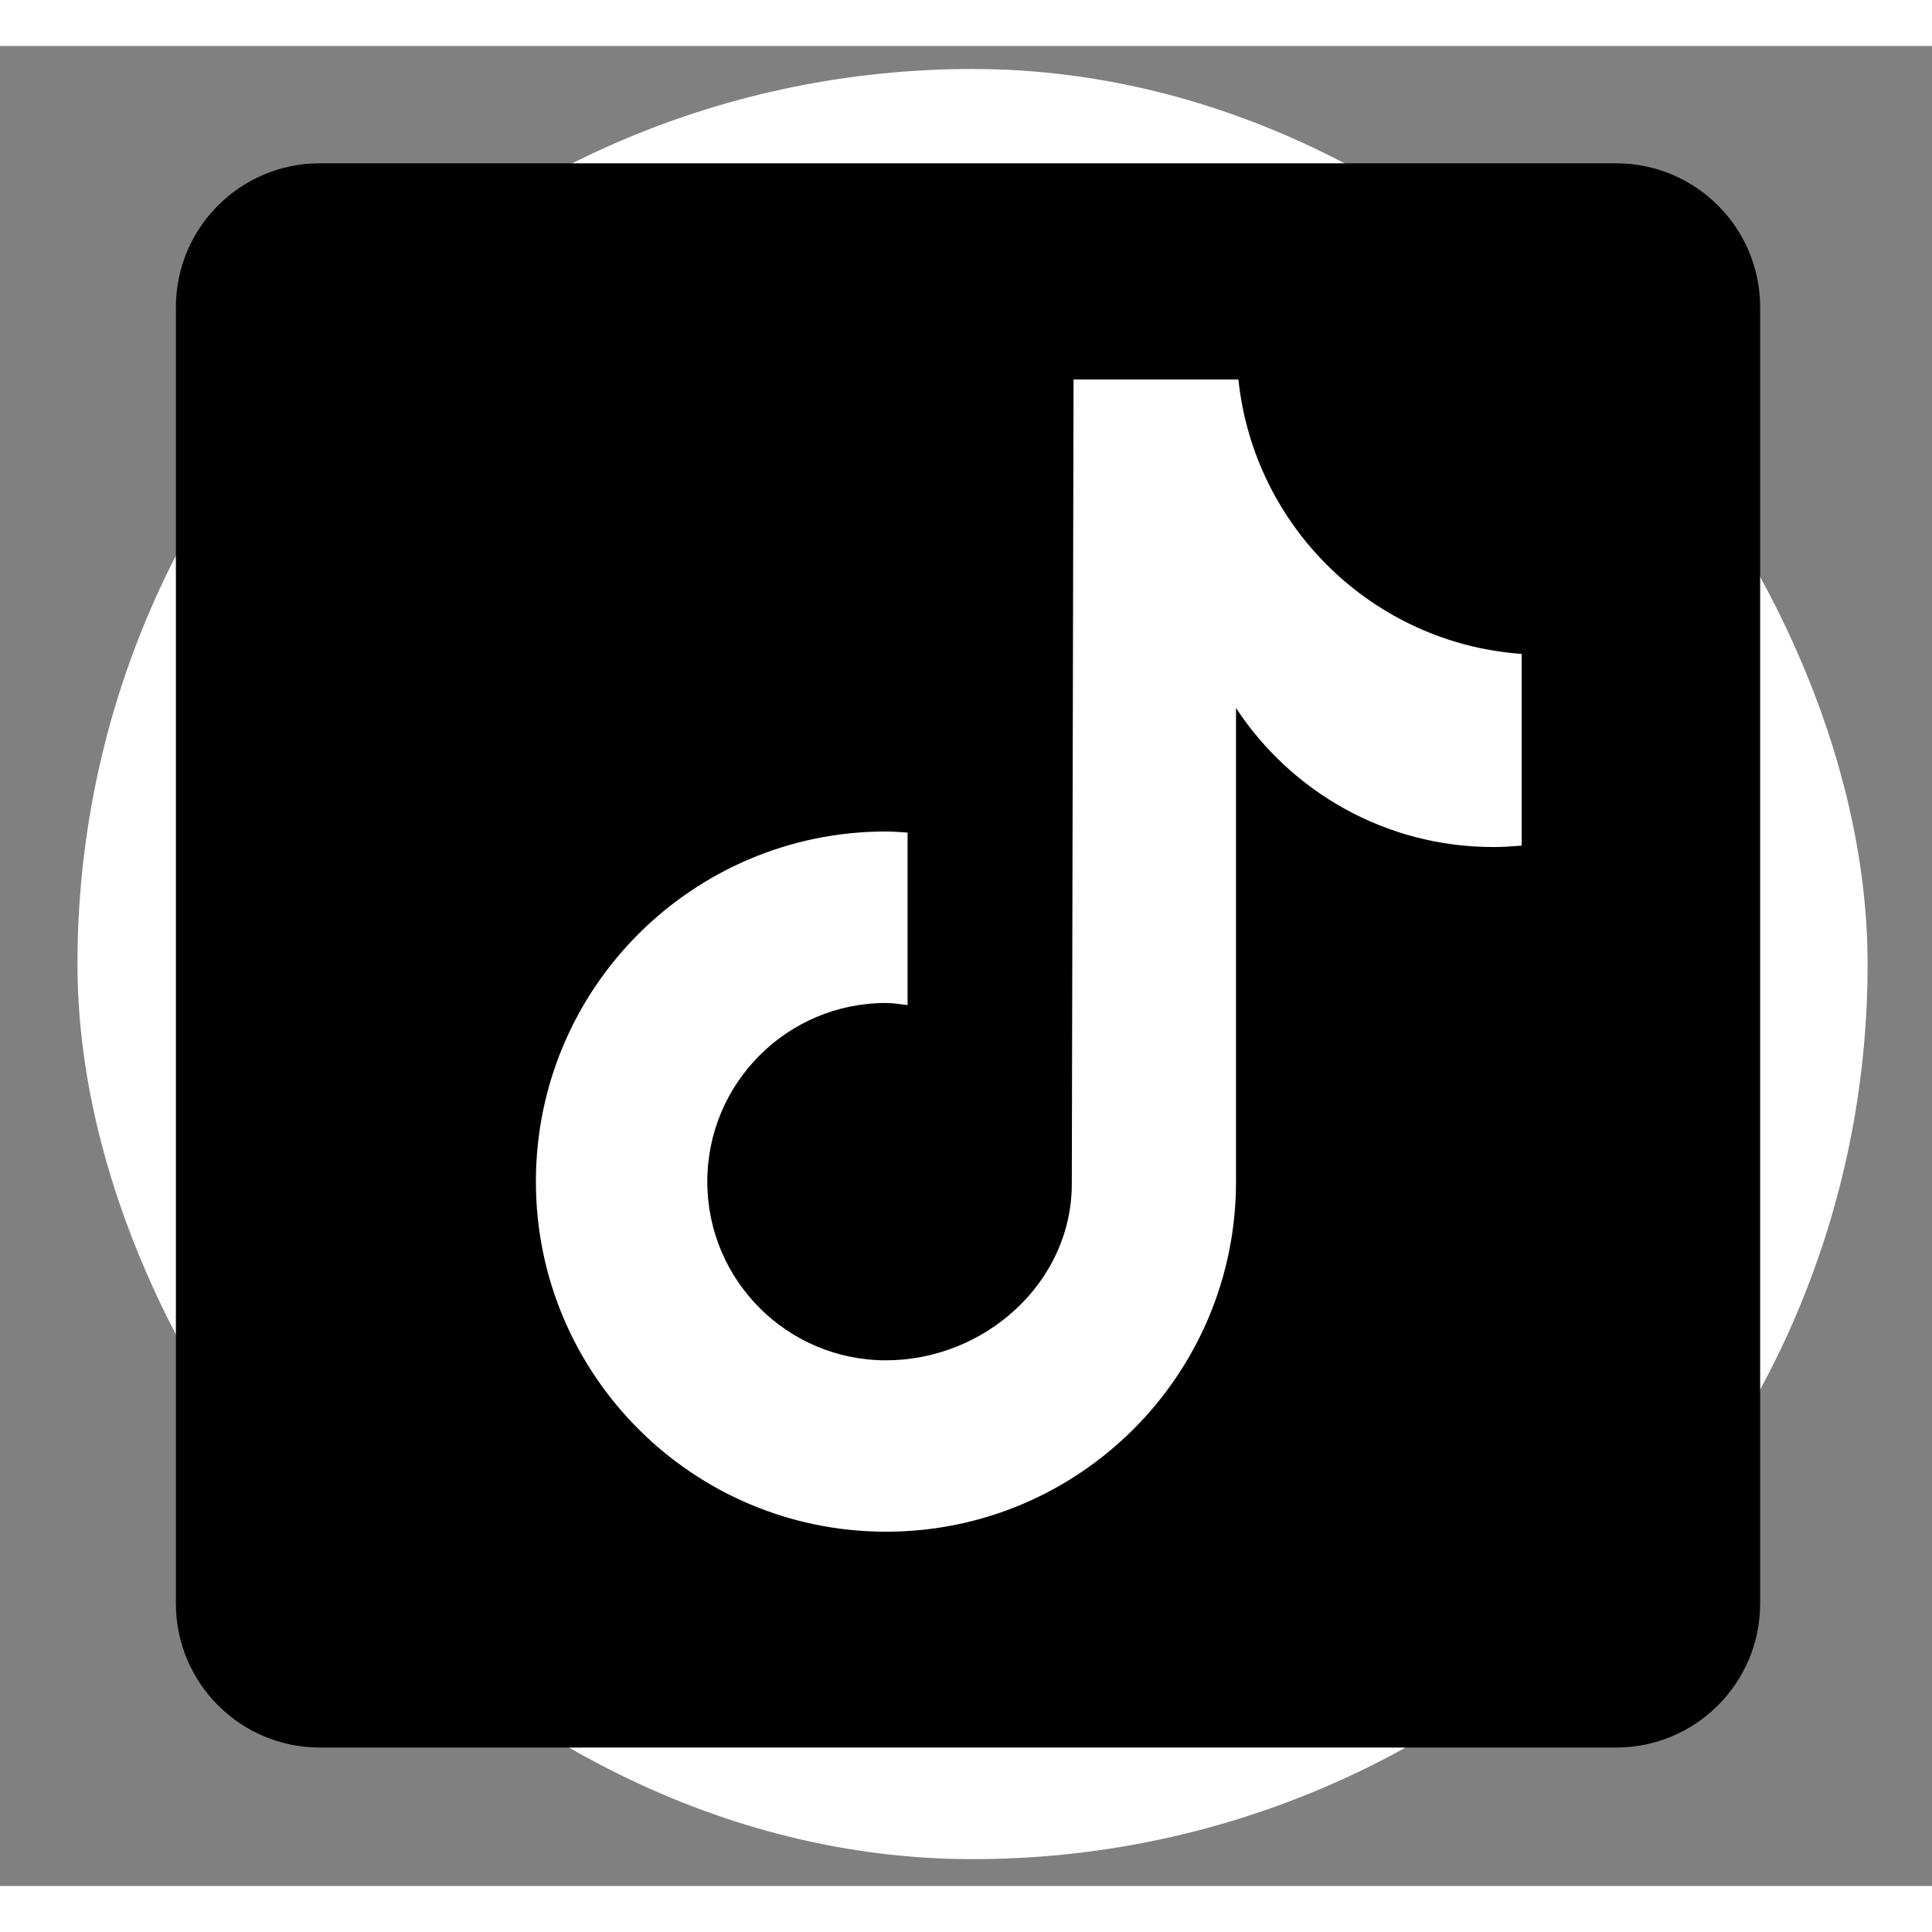
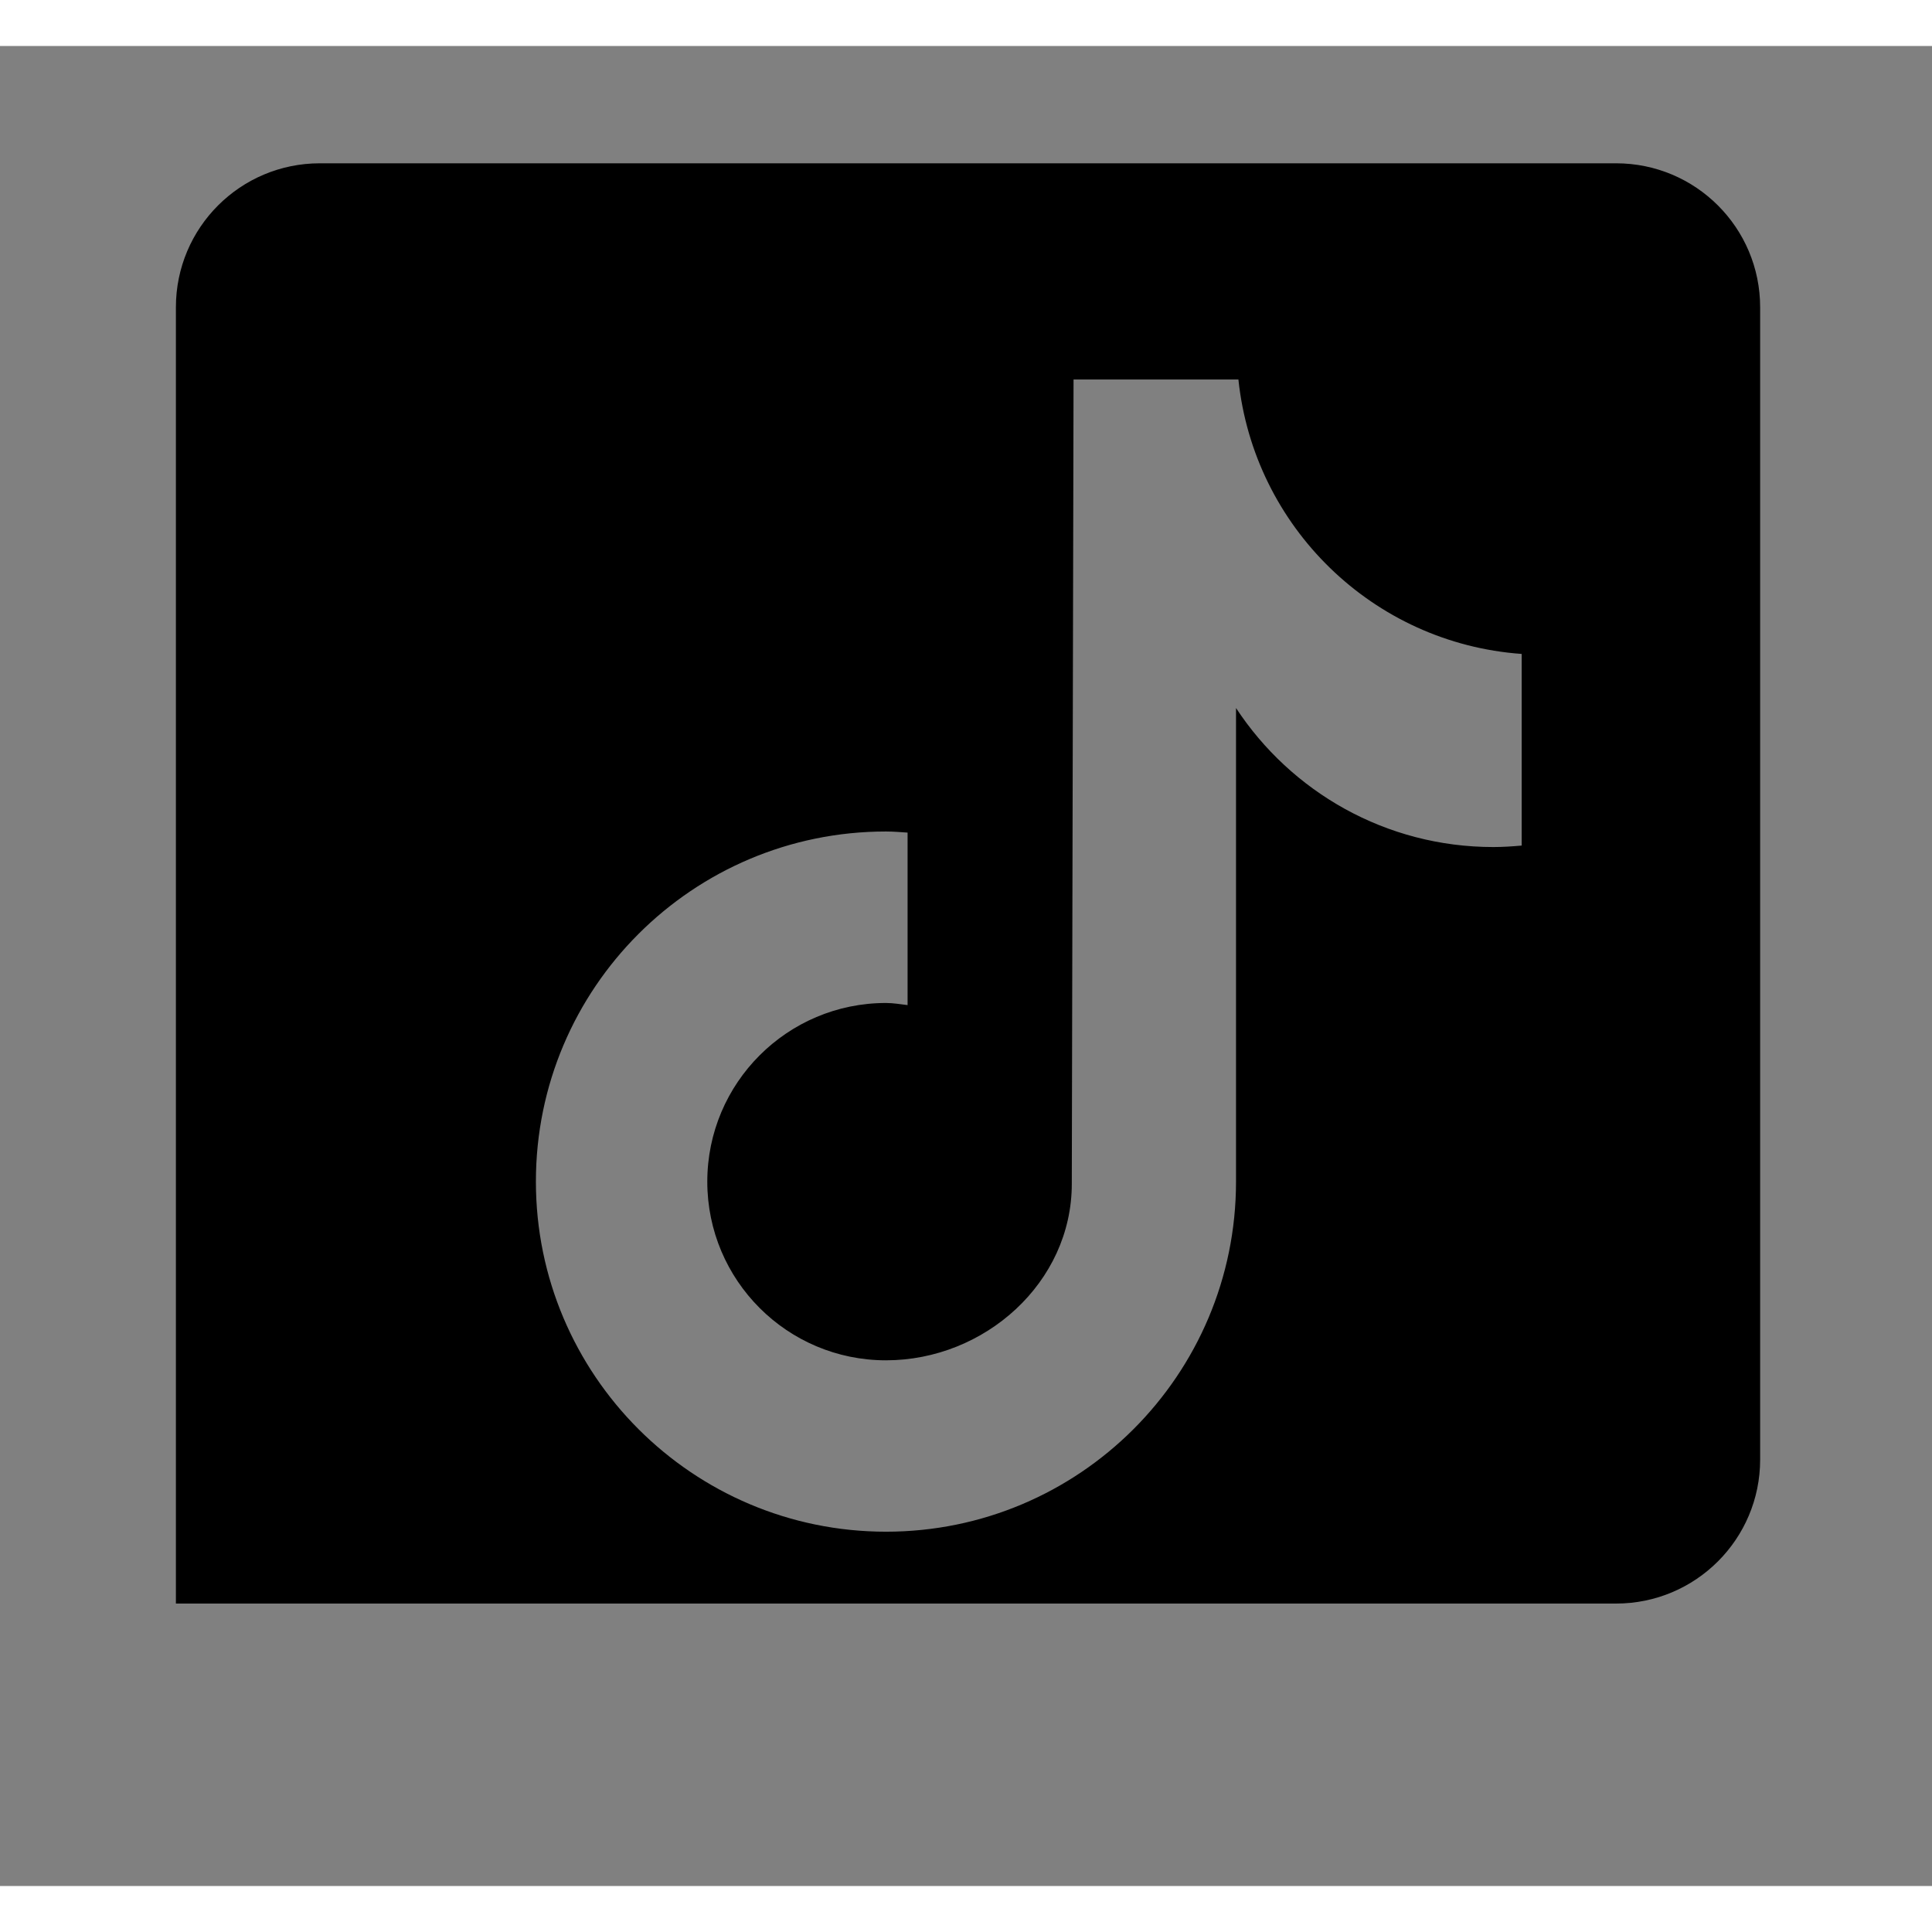
<svg xmlns="http://www.w3.org/2000/svg" width="50" height="50" viewBox="0 0 21 20" fill="none" version="1.1" id="svg6">
  <rect x="0" y="0" width="21" height="20" fill="#808080" stroke="none" />
  <defs id="defs10" />
-   <rect x="1.592" y="1" width="17.958" height="17.958" rx="8.979" fill="white" stroke="white" stroke-width="1.5" id="rect2" />
-   <path d="M 17.566,1.275 H 3.477 C 2.612,1.275 1.912,1.975 1.912,2.84 V 16.93 c 0,0.865 0.701,1.565 1.565,1.565 H 17.566 c 0.865,0 1.566,-0.701 1.566,-1.565 V 2.84 c 0,-0.865 -0.701,-1.565 -1.566,-1.565 z m -1.026,7.416 c -0.102,0.009 -0.204,0.016 -0.308,0.016 -1.17,0 -2.199,-0.601 -2.797,-1.511 0,2.387 0,5.103 0,5.148 0,2.102 -1.704,3.805 -3.805,3.805 -2.101,-7.29e-4 -3.805,-1.705 -3.805,-3.806 0,-2.102 1.704,-3.805 3.805,-3.805 0.08,0 0.157,0.007 0.235,0.012 v 1.875 c -0.078,-0.009 -0.154,-0.023 -0.235,-0.023 -1.072,0 -1.942,0.87 -1.942,1.942 0,1.072 0.869,1.942 1.942,1.942 1.073,0 2.02,-0.845 2.02,-1.918 0,-0.043 0.019,-8.743 0.019,-8.743 h 1.792 c 0.168,1.602 1.462,2.867 3.079,2.983 z" fill="#000000" id="path4" style="stroke-width:1.822" />
+   <path d="M 17.566,1.275 H 3.477 C 2.612,1.275 1.912,1.975 1.912,2.84 V 16.93 H 17.566 c 0.865,0 1.566,-0.701 1.566,-1.565 V 2.84 c 0,-0.865 -0.701,-1.565 -1.566,-1.565 z m -1.026,7.416 c -0.102,0.009 -0.204,0.016 -0.308,0.016 -1.17,0 -2.199,-0.601 -2.797,-1.511 0,2.387 0,5.103 0,5.148 0,2.102 -1.704,3.805 -3.805,3.805 -2.101,-7.29e-4 -3.805,-1.705 -3.805,-3.806 0,-2.102 1.704,-3.805 3.805,-3.805 0.08,0 0.157,0.007 0.235,0.012 v 1.875 c -0.078,-0.009 -0.154,-0.023 -0.235,-0.023 -1.072,0 -1.942,0.87 -1.942,1.942 0,1.072 0.869,1.942 1.942,1.942 1.073,0 2.02,-0.845 2.02,-1.918 0,-0.043 0.019,-8.743 0.019,-8.743 h 1.792 c 0.168,1.602 1.462,2.867 3.079,2.983 z" fill="#000000" id="path4" style="stroke-width:1.822" />
</svg>